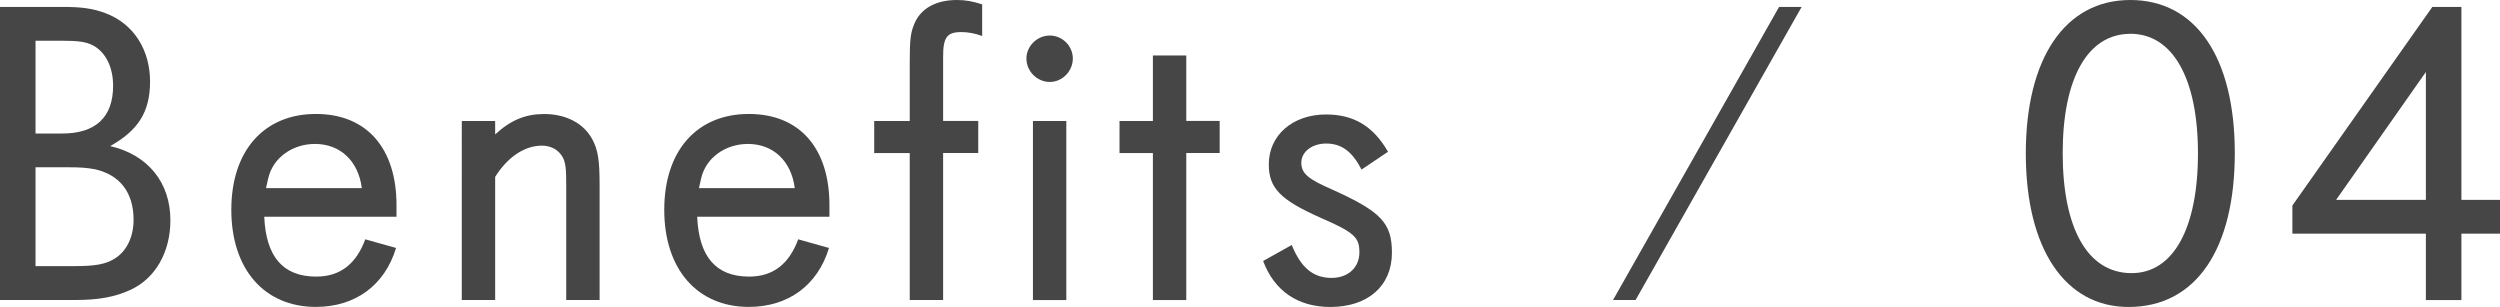
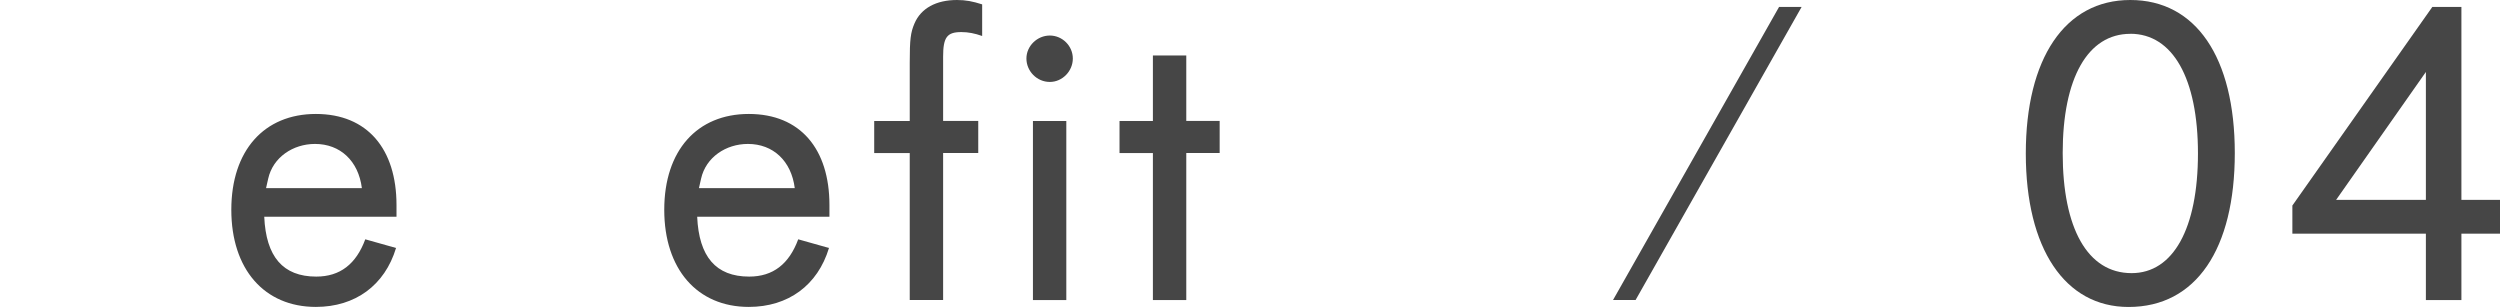
<svg xmlns="http://www.w3.org/2000/svg" id="_レイヤー_2" viewBox="0 0 441.17 54.17">
  <defs>
    <style>.cls-1{fill:#464646;}</style>
  </defs>
  <g id="_デザイン">
    <g>
-       <path class="cls-1" d="M22.95,51.18c-2.68,1.22-5.51,1.76-9.64,1.76H0V1.22H11.02c3.21,0,5.2,.23,7.5,1.07,5.2,1.91,7.96,6.66,7.96,12.09s-2.14,8.65-7.04,11.4c6.66,1.53,10.63,6.43,10.63,13.08,0,5.66-2.68,10.33-7.12,12.32ZM16.45,8.03c-1.3-.69-2.83-.84-5.43-.84H6.27V23.56h4.74c5.89,0,8.95-2.91,8.95-8.42,0-3.29-1.3-5.89-3.52-7.12Zm.08,21.8c-1.3-.23-2.45-.31-4.36-.31H6.27v17.44h6.89c3.6,0,5.43-.31,7.04-1.3,2.14-1.3,3.37-3.83,3.37-6.89,0-4.9-2.53-8.03-7.04-8.95Z" />
-       <path class="cls-1" d="M46.63,38.25c.31,7.04,3.29,10.56,9.18,10.56,4.21,0,7.04-2.22,8.65-6.58l5.43,1.53c-1.99,6.58-7.19,10.4-14.15,10.4-9.1,0-14.92-6.66-14.92-17.14s5.81-16.91,14.92-16.91,14.23,6.2,14.23,16.07v2.07h-23.33Zm8.95-12.85c-3.9,0-7.42,2.37-8.26,6.12l-.38,1.68h16.91c-.61-4.82-3.83-7.8-8.26-7.8Z" />
-       <path class="cls-1" d="M99.92,52.94v-20.43c0-2.52-.08-3.75-.61-4.74-.69-1.3-2.07-2.07-3.67-2.07-3.06,0-6.04,1.99-8.26,5.51v21.73h-5.89V21.35h5.89v2.37c2.75-2.53,5.36-3.6,8.64-3.6,3.83,0,6.96,1.61,8.49,4.44,1,1.84,1.3,3.67,1.3,8.03v20.35h-5.89Z" />
+       <path class="cls-1" d="M46.63,38.25c.31,7.04,3.29,10.56,9.18,10.56,4.21,0,7.04-2.22,8.65-6.58l5.43,1.53c-1.99,6.58-7.19,10.4-14.15,10.4-9.1,0-14.92-6.66-14.92-17.14s5.81-16.91,14.92-16.91,14.23,6.2,14.23,16.07v2.07h-23.33m8.95-12.85c-3.9,0-7.42,2.37-8.26,6.12l-.38,1.68h16.91c-.61-4.82-3.83-7.8-8.26-7.8Z" />
      <path class="cls-1" d="M123.03,38.25c.31,7.04,3.29,10.56,9.18,10.56,4.21,0,7.04-2.22,8.65-6.58l5.43,1.53c-1.99,6.58-7.19,10.4-14.15,10.4-9.1,0-14.92-6.66-14.92-17.14s5.81-16.91,14.92-16.91,14.23,6.2,14.23,16.07v2.07h-23.33Zm8.95-12.85c-3.9,0-7.42,2.37-8.26,6.12l-.38,1.68h16.91c-.61-4.82-3.83-7.8-8.26-7.8Z" />
      <path class="cls-1" d="M169.64,5.66c-2.53,0-3.21,.92-3.21,4.36v11.32h6.2v5.66h-6.2v25.94h-5.89V27.01h-6.27v-5.66h6.27V11.02c0-4.06,.15-5.28,.84-6.89,1.15-2.68,3.83-4.13,7.5-4.13,1.53,0,2.75,.23,4.44,.77V6.35c-1.3-.46-2.45-.69-3.67-.69Z" />
      <path class="cls-1" d="M185.26,14.46c-2.29,0-4.13-1.91-4.13-4.13s1.91-4.06,4.13-4.06,4.06,1.84,4.06,4.06-1.84,4.13-4.06,4.13Zm-2.98,38.48V21.35h5.89v31.6h-5.89Z" />
      <path class="cls-1" d="M209.34,27.01v25.94h-5.89V27.01h-5.89v-5.66h5.89V9.79h5.89v11.55h5.89v5.66h-5.89Z" />
-       <path class="cls-1" d="M234.76,54.17c-5.74,0-9.87-2.83-11.86-8.11l5.05-2.83c1.61,3.98,3.75,5.81,7.04,5.81,2.91,0,4.9-1.84,4.9-4.51s-.92-3.52-6.89-6.12c-7.04-3.14-9.1-5.2-9.1-9.41,0-5.13,4.21-8.8,10.1-8.8,4.9,0,8.34,2.07,10.94,6.58l-4.67,3.14c-1.68-3.21-3.52-4.59-6.27-4.59-2.45,0-4.36,1.45-4.36,3.37s1.22,2.91,5.43,4.74c8.65,3.9,10.56,5.89,10.56,11.17,0,5.81-4.21,9.56-10.86,9.56Z" />
      <path class="cls-1" d="M288.63,52.94h-3.98L313.95,1.22h3.98l-29.3,51.72Z" />
      <path class="cls-1" d="M375.62,54.17c-11.25,0-18.13-10.33-18.13-27.08S364.37,0,375.93,0s18.44,10.1,18.44,27.01-6.81,27.16-18.74,27.16Zm.31-48.2c-7.5,0-11.93,7.8-11.93,21.04s4.36,21.19,12.16,21.19c7.34,0,11.71-7.88,11.71-21.12s-4.44-21.12-11.94-21.12Z" />
      <path class="cls-1" d="M434.36,41.24v11.71h-6.27v-11.71h-23.56v-4.97L429.23,1.22h5.13V35.27h6.81v5.97h-6.81Zm-6.27-28.54l-15.84,22.57h15.84V12.7Z" />
    </g>
  </g>
</svg>